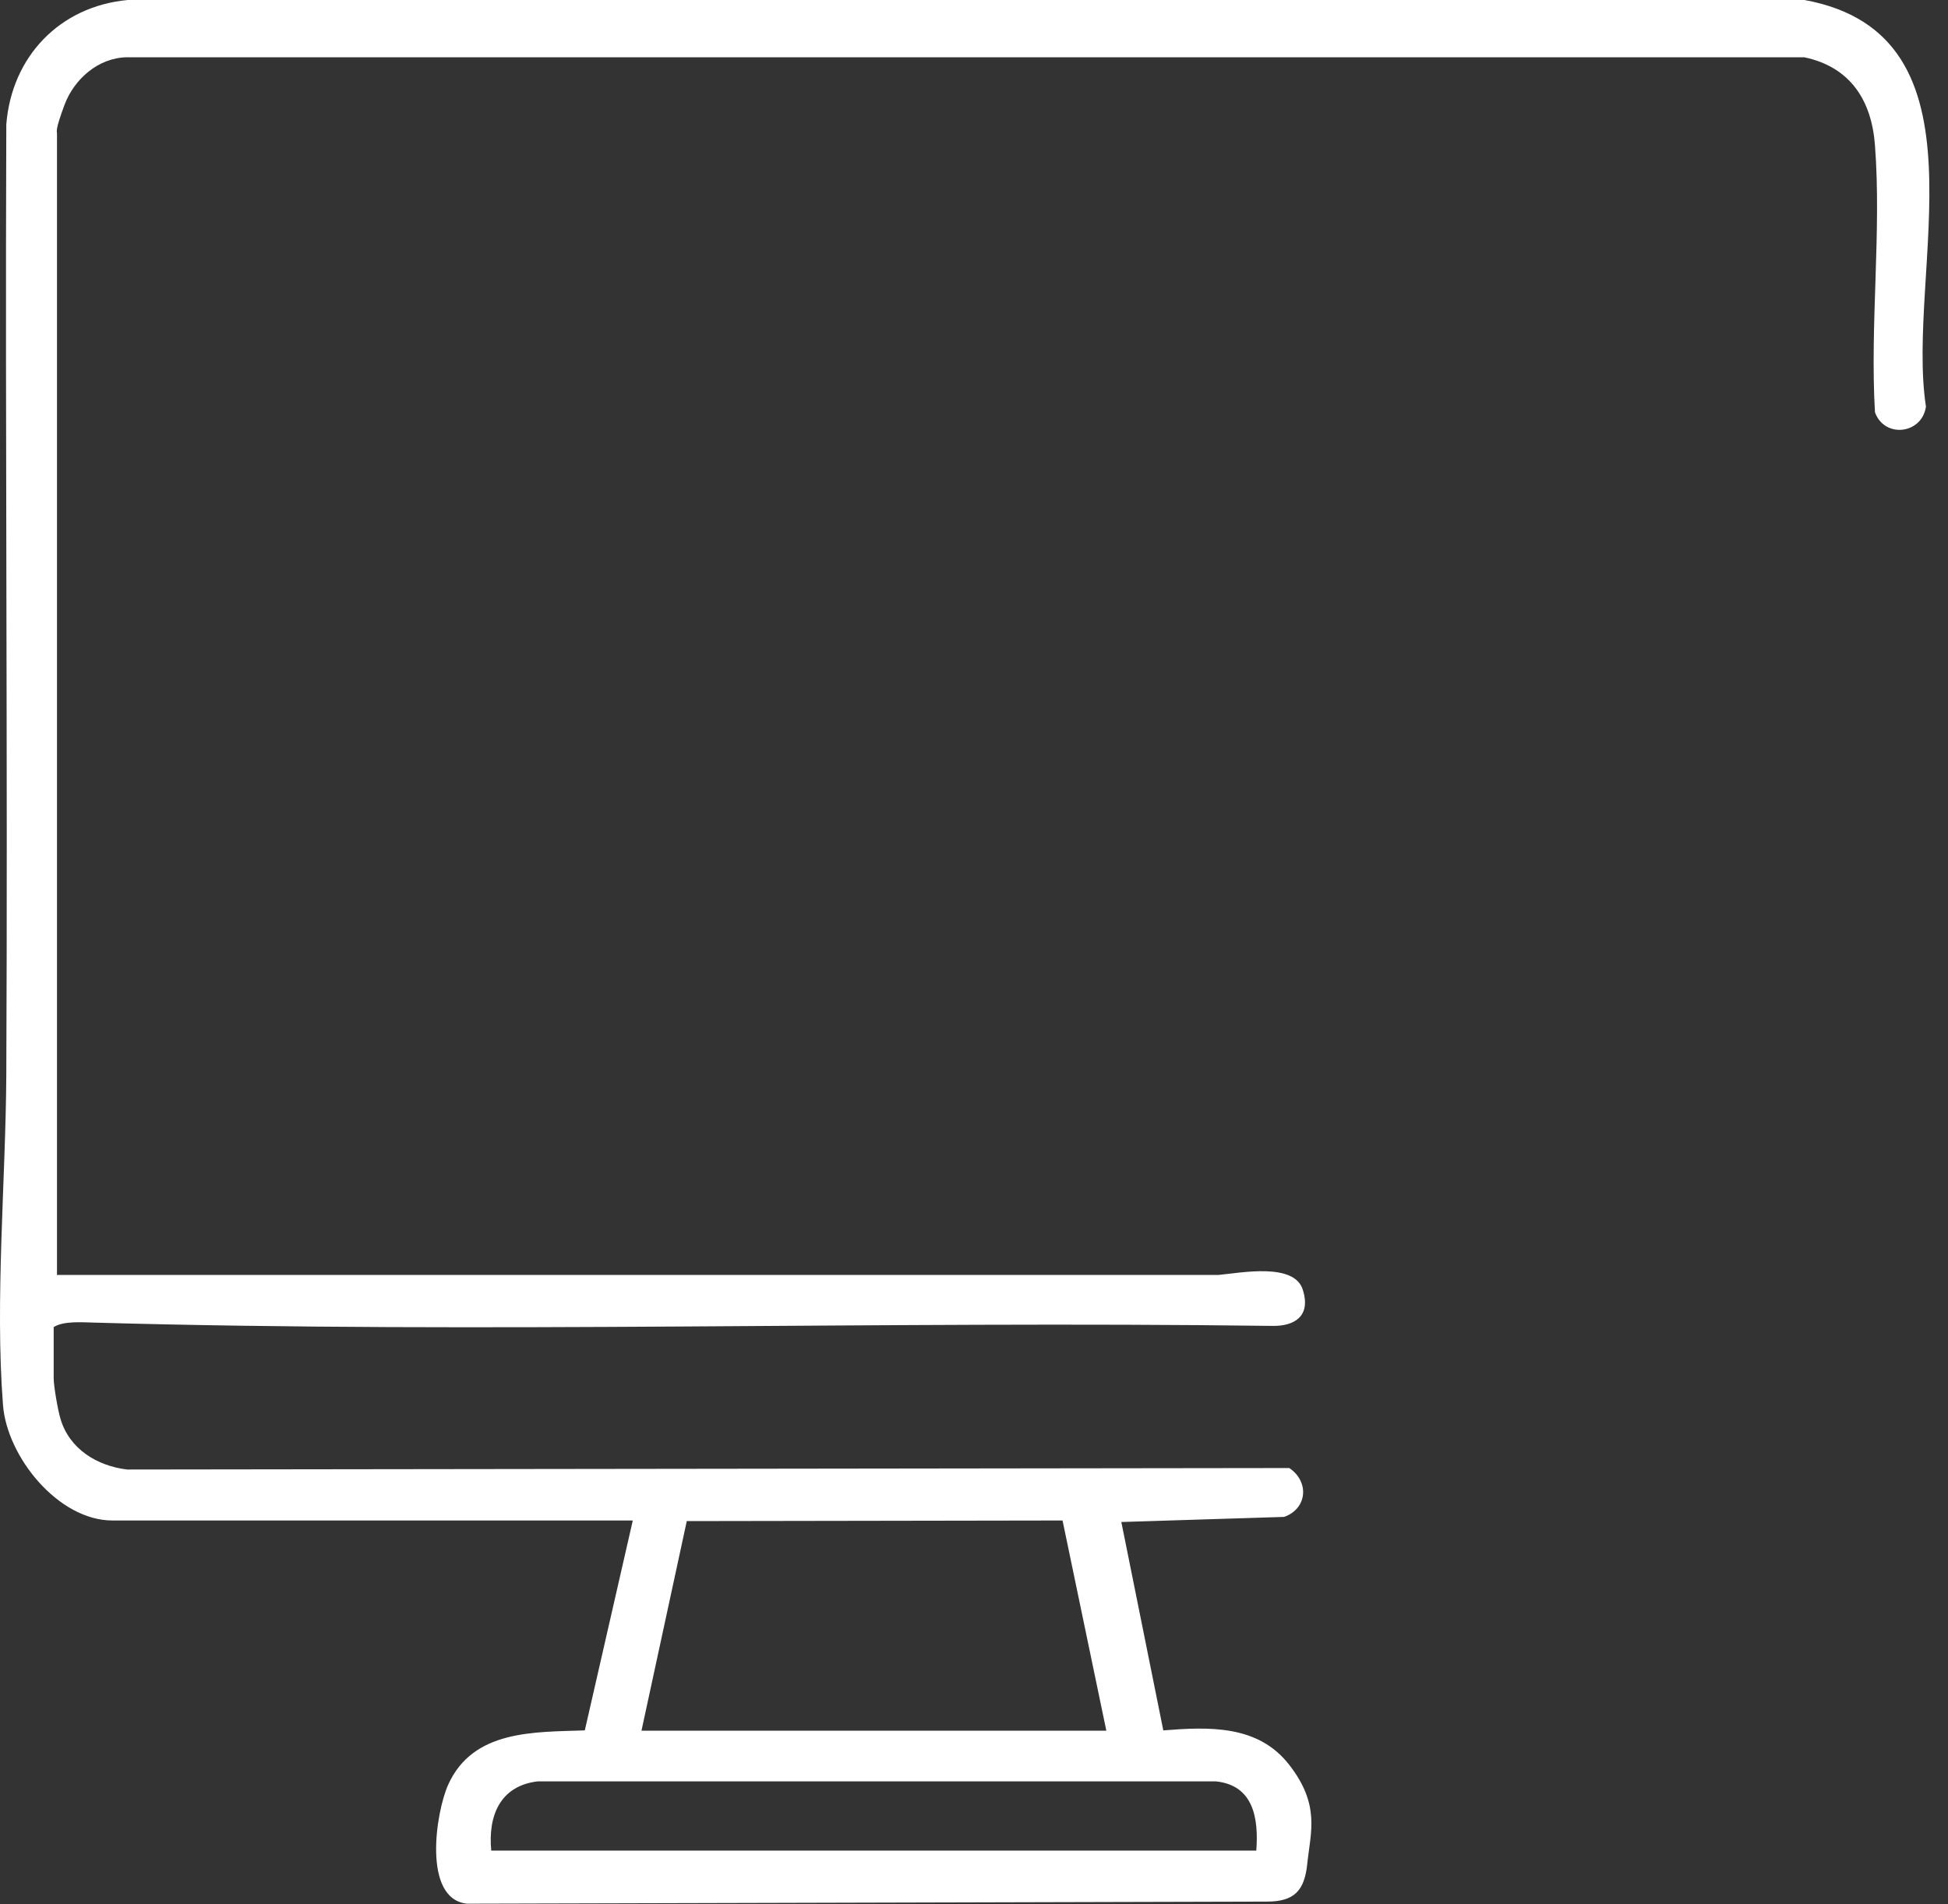
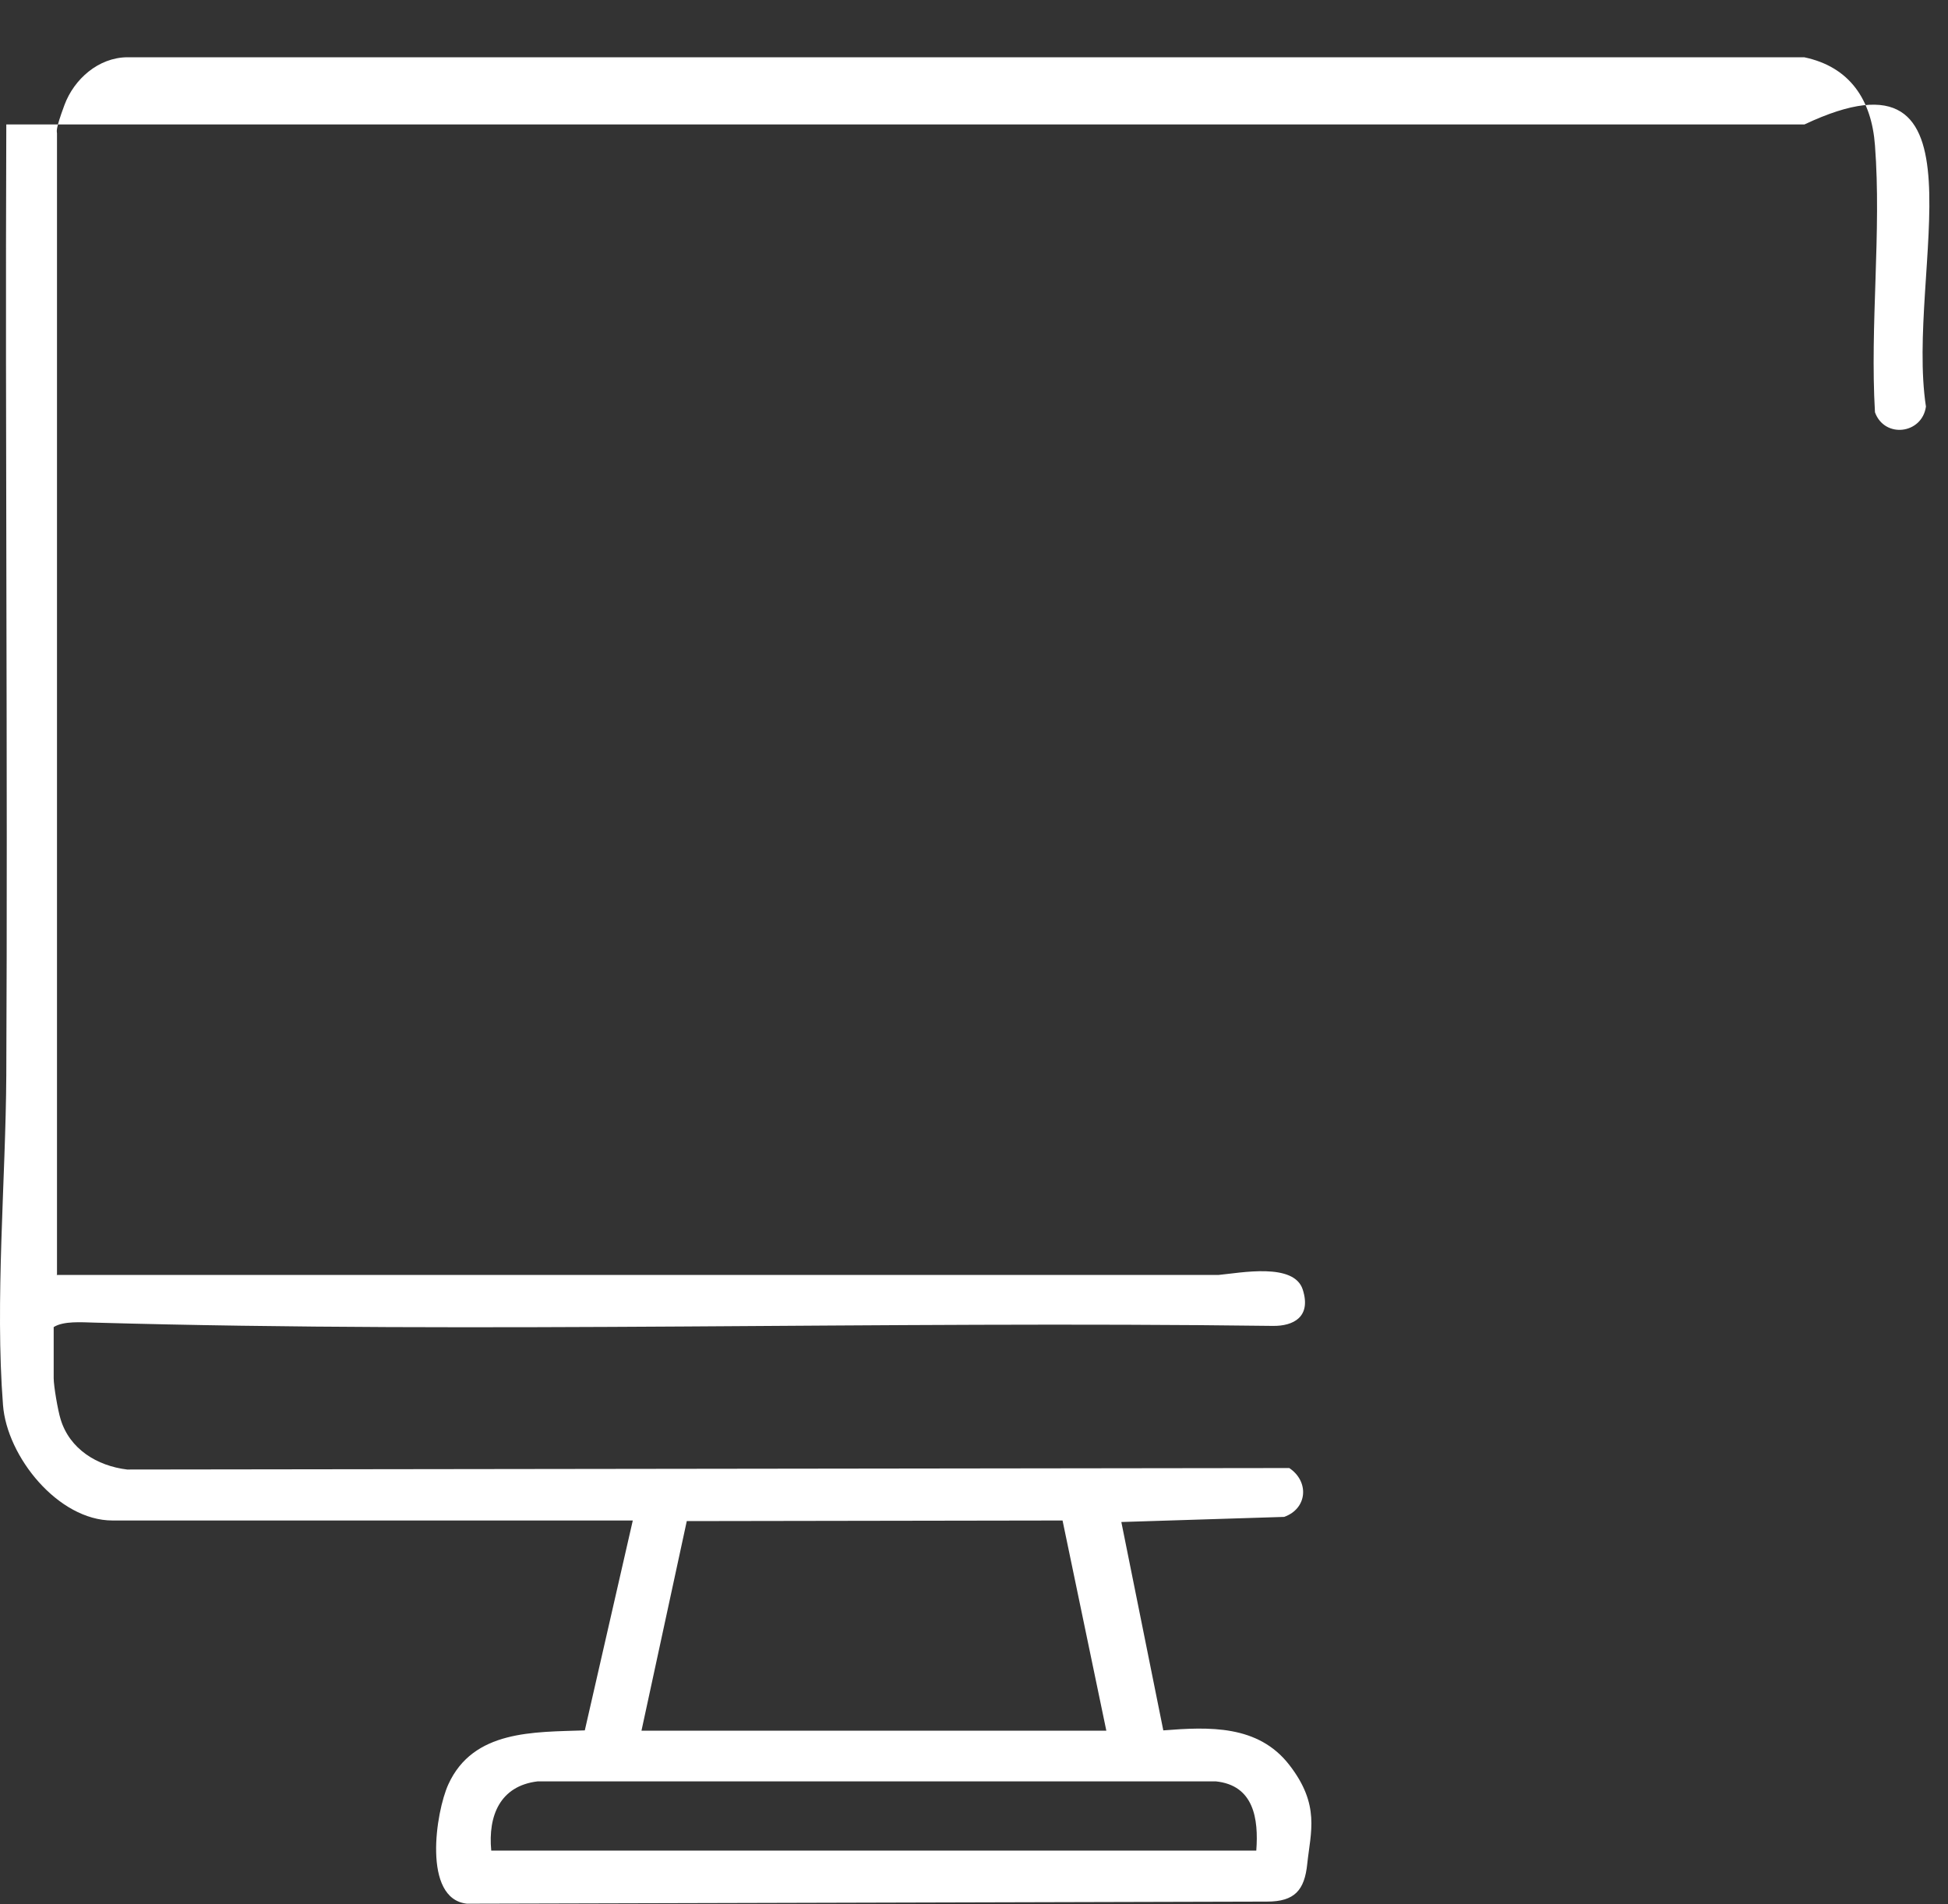
<svg xmlns="http://www.w3.org/2000/svg" fill="none" height="100%" overflow="visible" preserveAspectRatio="none" style="display: block;" viewBox="0 0 90 88" width="100%">
  <rect x="0" y="0" width="90" height="88" fill="#333333" stroke="none" />
-   <path d="M2.619 58.914H56.31C57.335 58.818 59.787 58.333 60.189 59.593C60.591 60.854 59.76 61.284 58.804 61.27C40.667 61.034 22.46 61.63 4.351 61.118C3.783 61.104 2.937 61.034 2.48 61.325V63.681C2.48 64.055 2.674 65.177 2.799 65.579C3.215 66.965 4.489 67.741 5.875 67.907L59.566 67.838C60.494 68.461 60.411 69.708 59.33 70.096L51.807 70.332L53.746 79.961C55.866 79.795 58.125 79.698 59.566 81.555C61.007 83.411 60.55 84.659 60.397 86.127C60.272 87.347 59.815 87.873 58.54 87.873L21.573 87.97C19.509 87.748 20.132 83.73 20.714 82.455C21.864 79.934 24.663 80.044 27.019 79.961L29.236 70.262H5.196C2.688 70.262 0.319 67.311 0.139 64.928C-0.236 60.12 0.263 54.55 0.291 49.687C0.36 35.041 0.236 20.396 0.291 5.75C0.54 2.619 2.757 0.291 5.903 0H83.37C92.154 1.607 88.025 12.553 88.981 18.788C88.801 20.063 87.069 20.271 86.626 19.052C86.39 15.034 86.931 10.697 86.626 6.72C86.474 4.628 85.476 3.09 83.356 2.646H5.875C4.545 2.66 3.422 3.658 2.979 4.849C2.536 6.041 2.633 6.055 2.633 6.166V58.887L2.619 58.914ZM29.637 79.975H51.114L49.091 70.262L31.73 70.29L29.637 79.975ZM58.042 85.517C58.153 84.049 57.931 82.497 56.171 82.317H24.843C23.098 82.525 22.543 83.91 22.696 85.517H58.028H58.042Z" fill="white" id="Vector" />
+   <path d="M2.619 58.914H56.31C57.335 58.818 59.787 58.333 60.189 59.593C60.591 60.854 59.76 61.284 58.804 61.27C40.667 61.034 22.46 61.63 4.351 61.118C3.783 61.104 2.937 61.034 2.48 61.325V63.681C2.48 64.055 2.674 65.177 2.799 65.579C3.215 66.965 4.489 67.741 5.875 67.907L59.566 67.838C60.494 68.461 60.411 69.708 59.33 70.096L51.807 70.332L53.746 79.961C55.866 79.795 58.125 79.698 59.566 81.555C61.007 83.411 60.55 84.659 60.397 86.127C60.272 87.347 59.815 87.873 58.54 87.873L21.573 87.97C19.509 87.748 20.132 83.73 20.714 82.455C21.864 79.934 24.663 80.044 27.019 79.961L29.236 70.262H5.196C2.688 70.262 0.319 67.311 0.139 64.928C-0.236 60.12 0.263 54.55 0.291 49.687C0.36 35.041 0.236 20.396 0.291 5.75H83.37C92.154 1.607 88.025 12.553 88.981 18.788C88.801 20.063 87.069 20.271 86.626 19.052C86.39 15.034 86.931 10.697 86.626 6.72C86.474 4.628 85.476 3.09 83.356 2.646H5.875C4.545 2.66 3.422 3.658 2.979 4.849C2.536 6.041 2.633 6.055 2.633 6.166V58.887L2.619 58.914ZM29.637 79.975H51.114L49.091 70.262L31.73 70.29L29.637 79.975ZM58.042 85.517C58.153 84.049 57.931 82.497 56.171 82.317H24.843C23.098 82.525 22.543 83.91 22.696 85.517H58.028H58.042Z" fill="white" id="Vector" />
</svg>